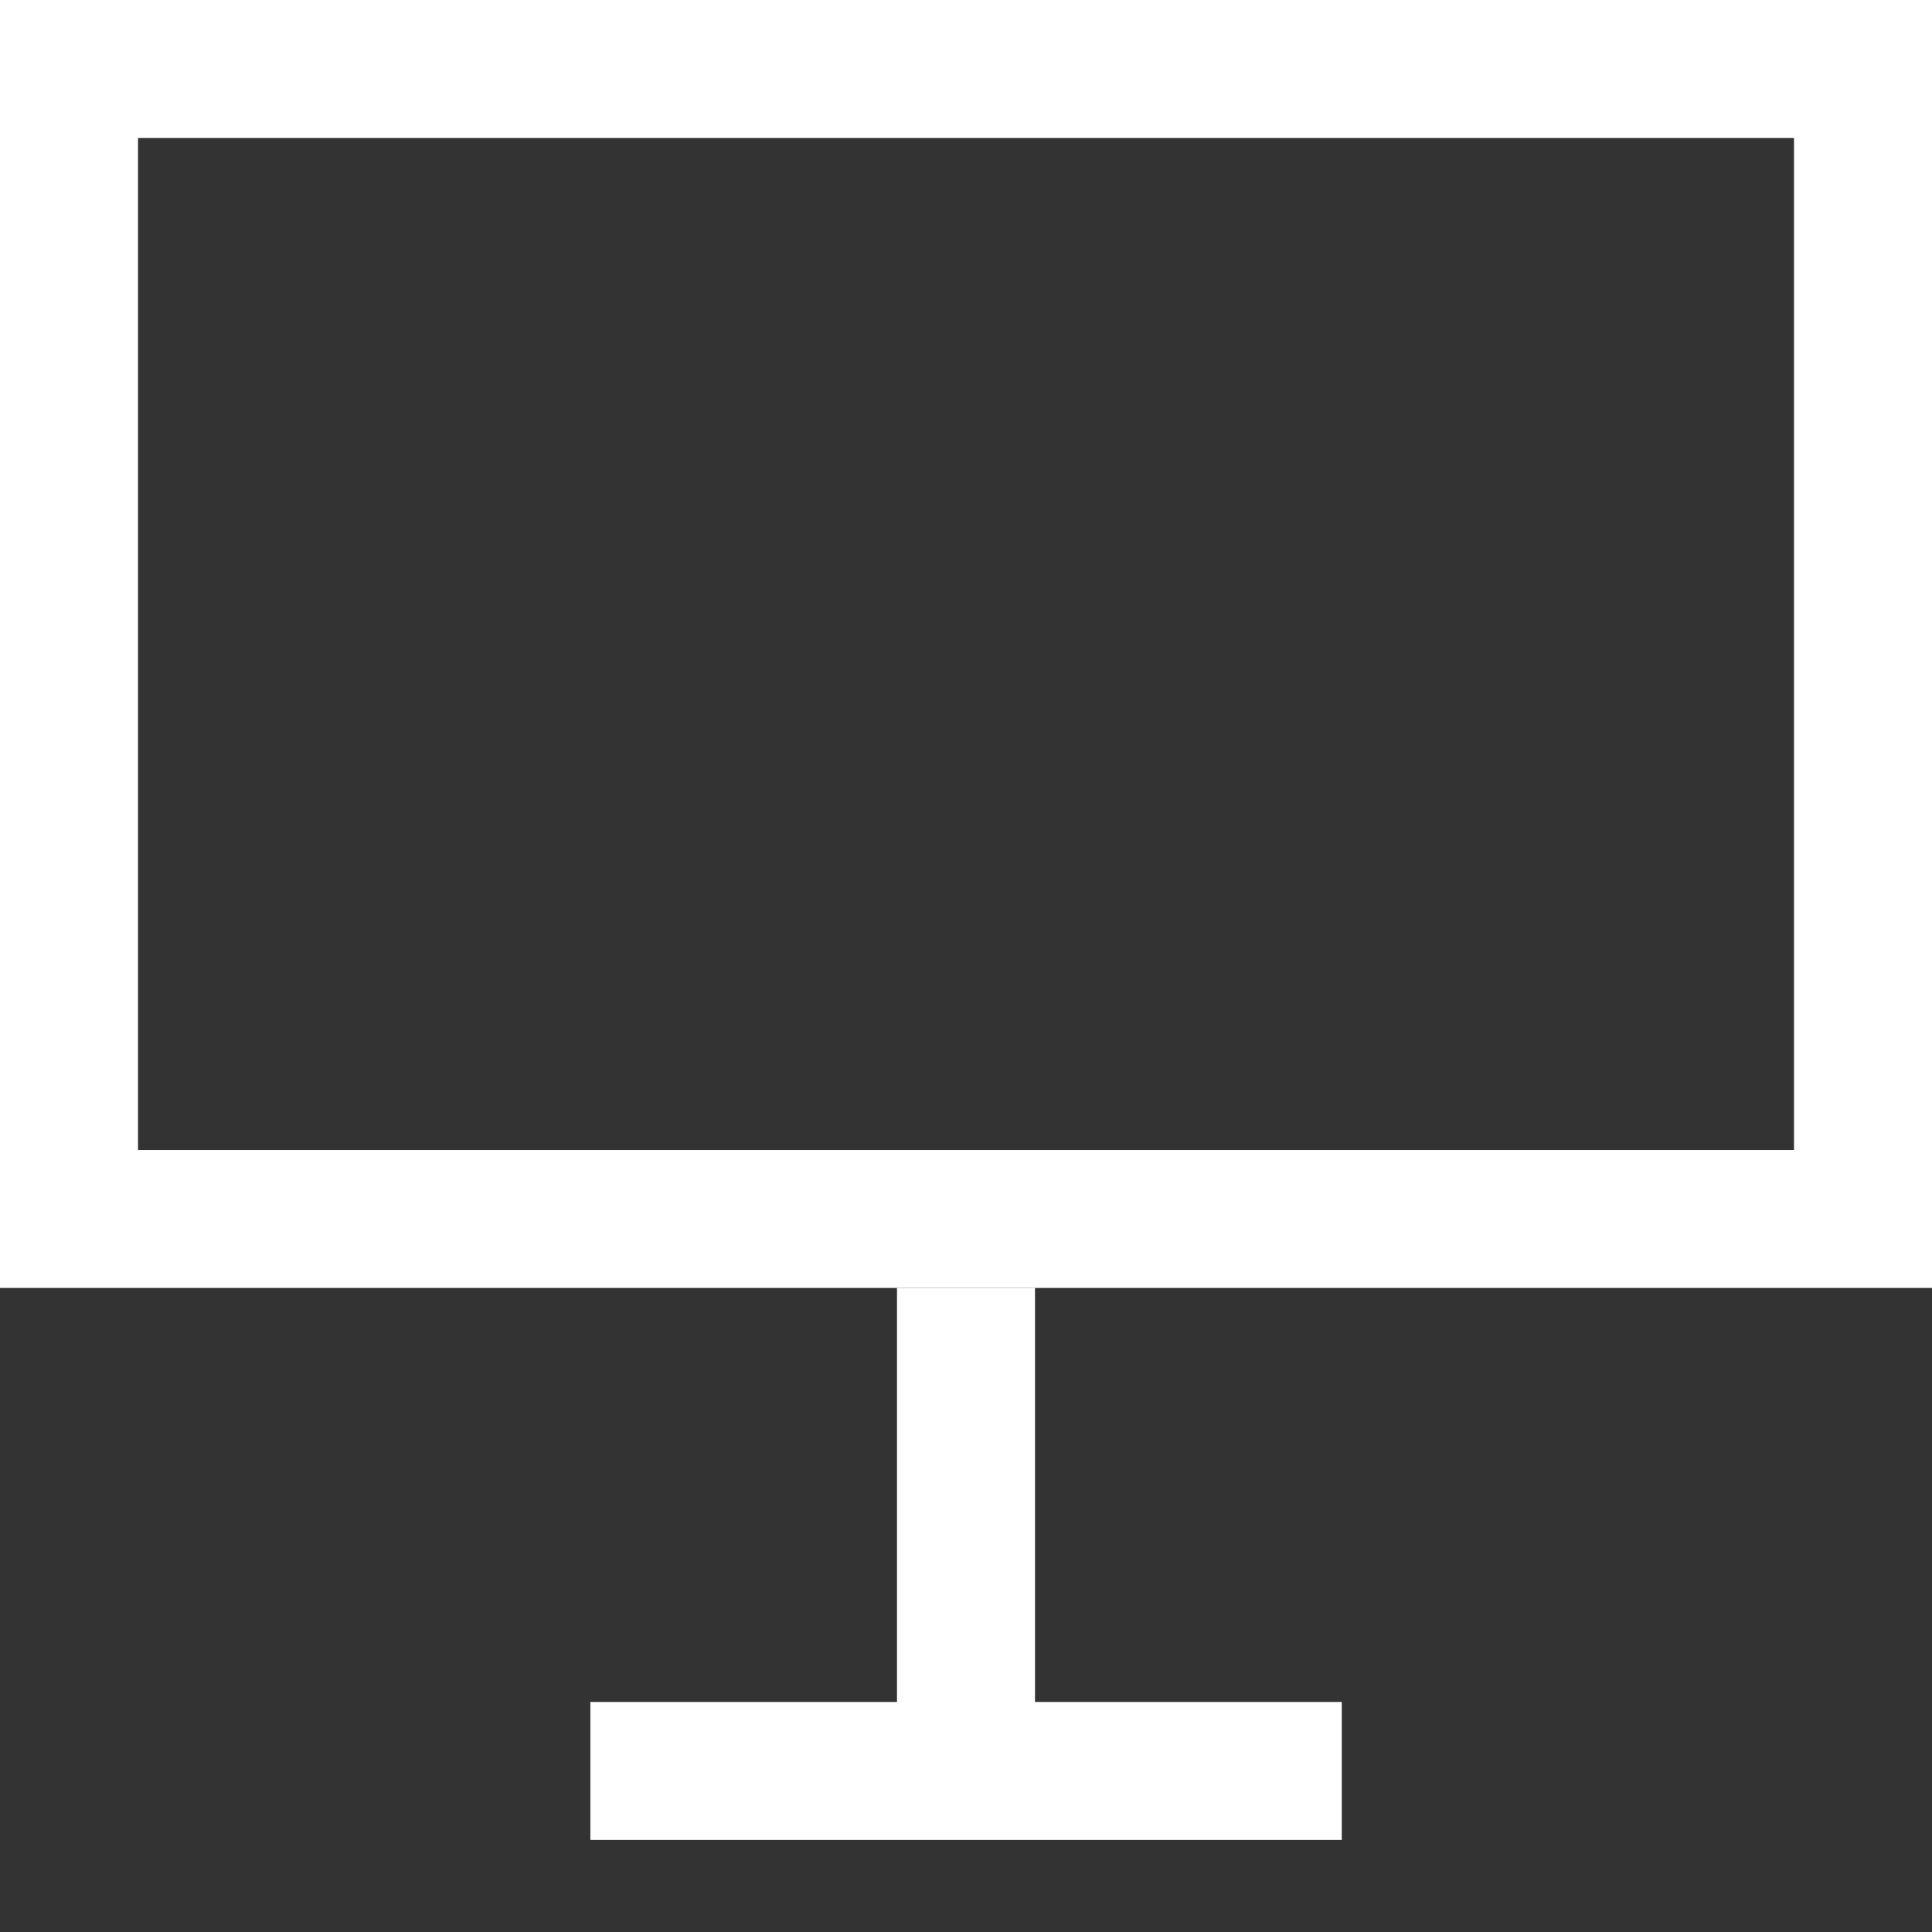
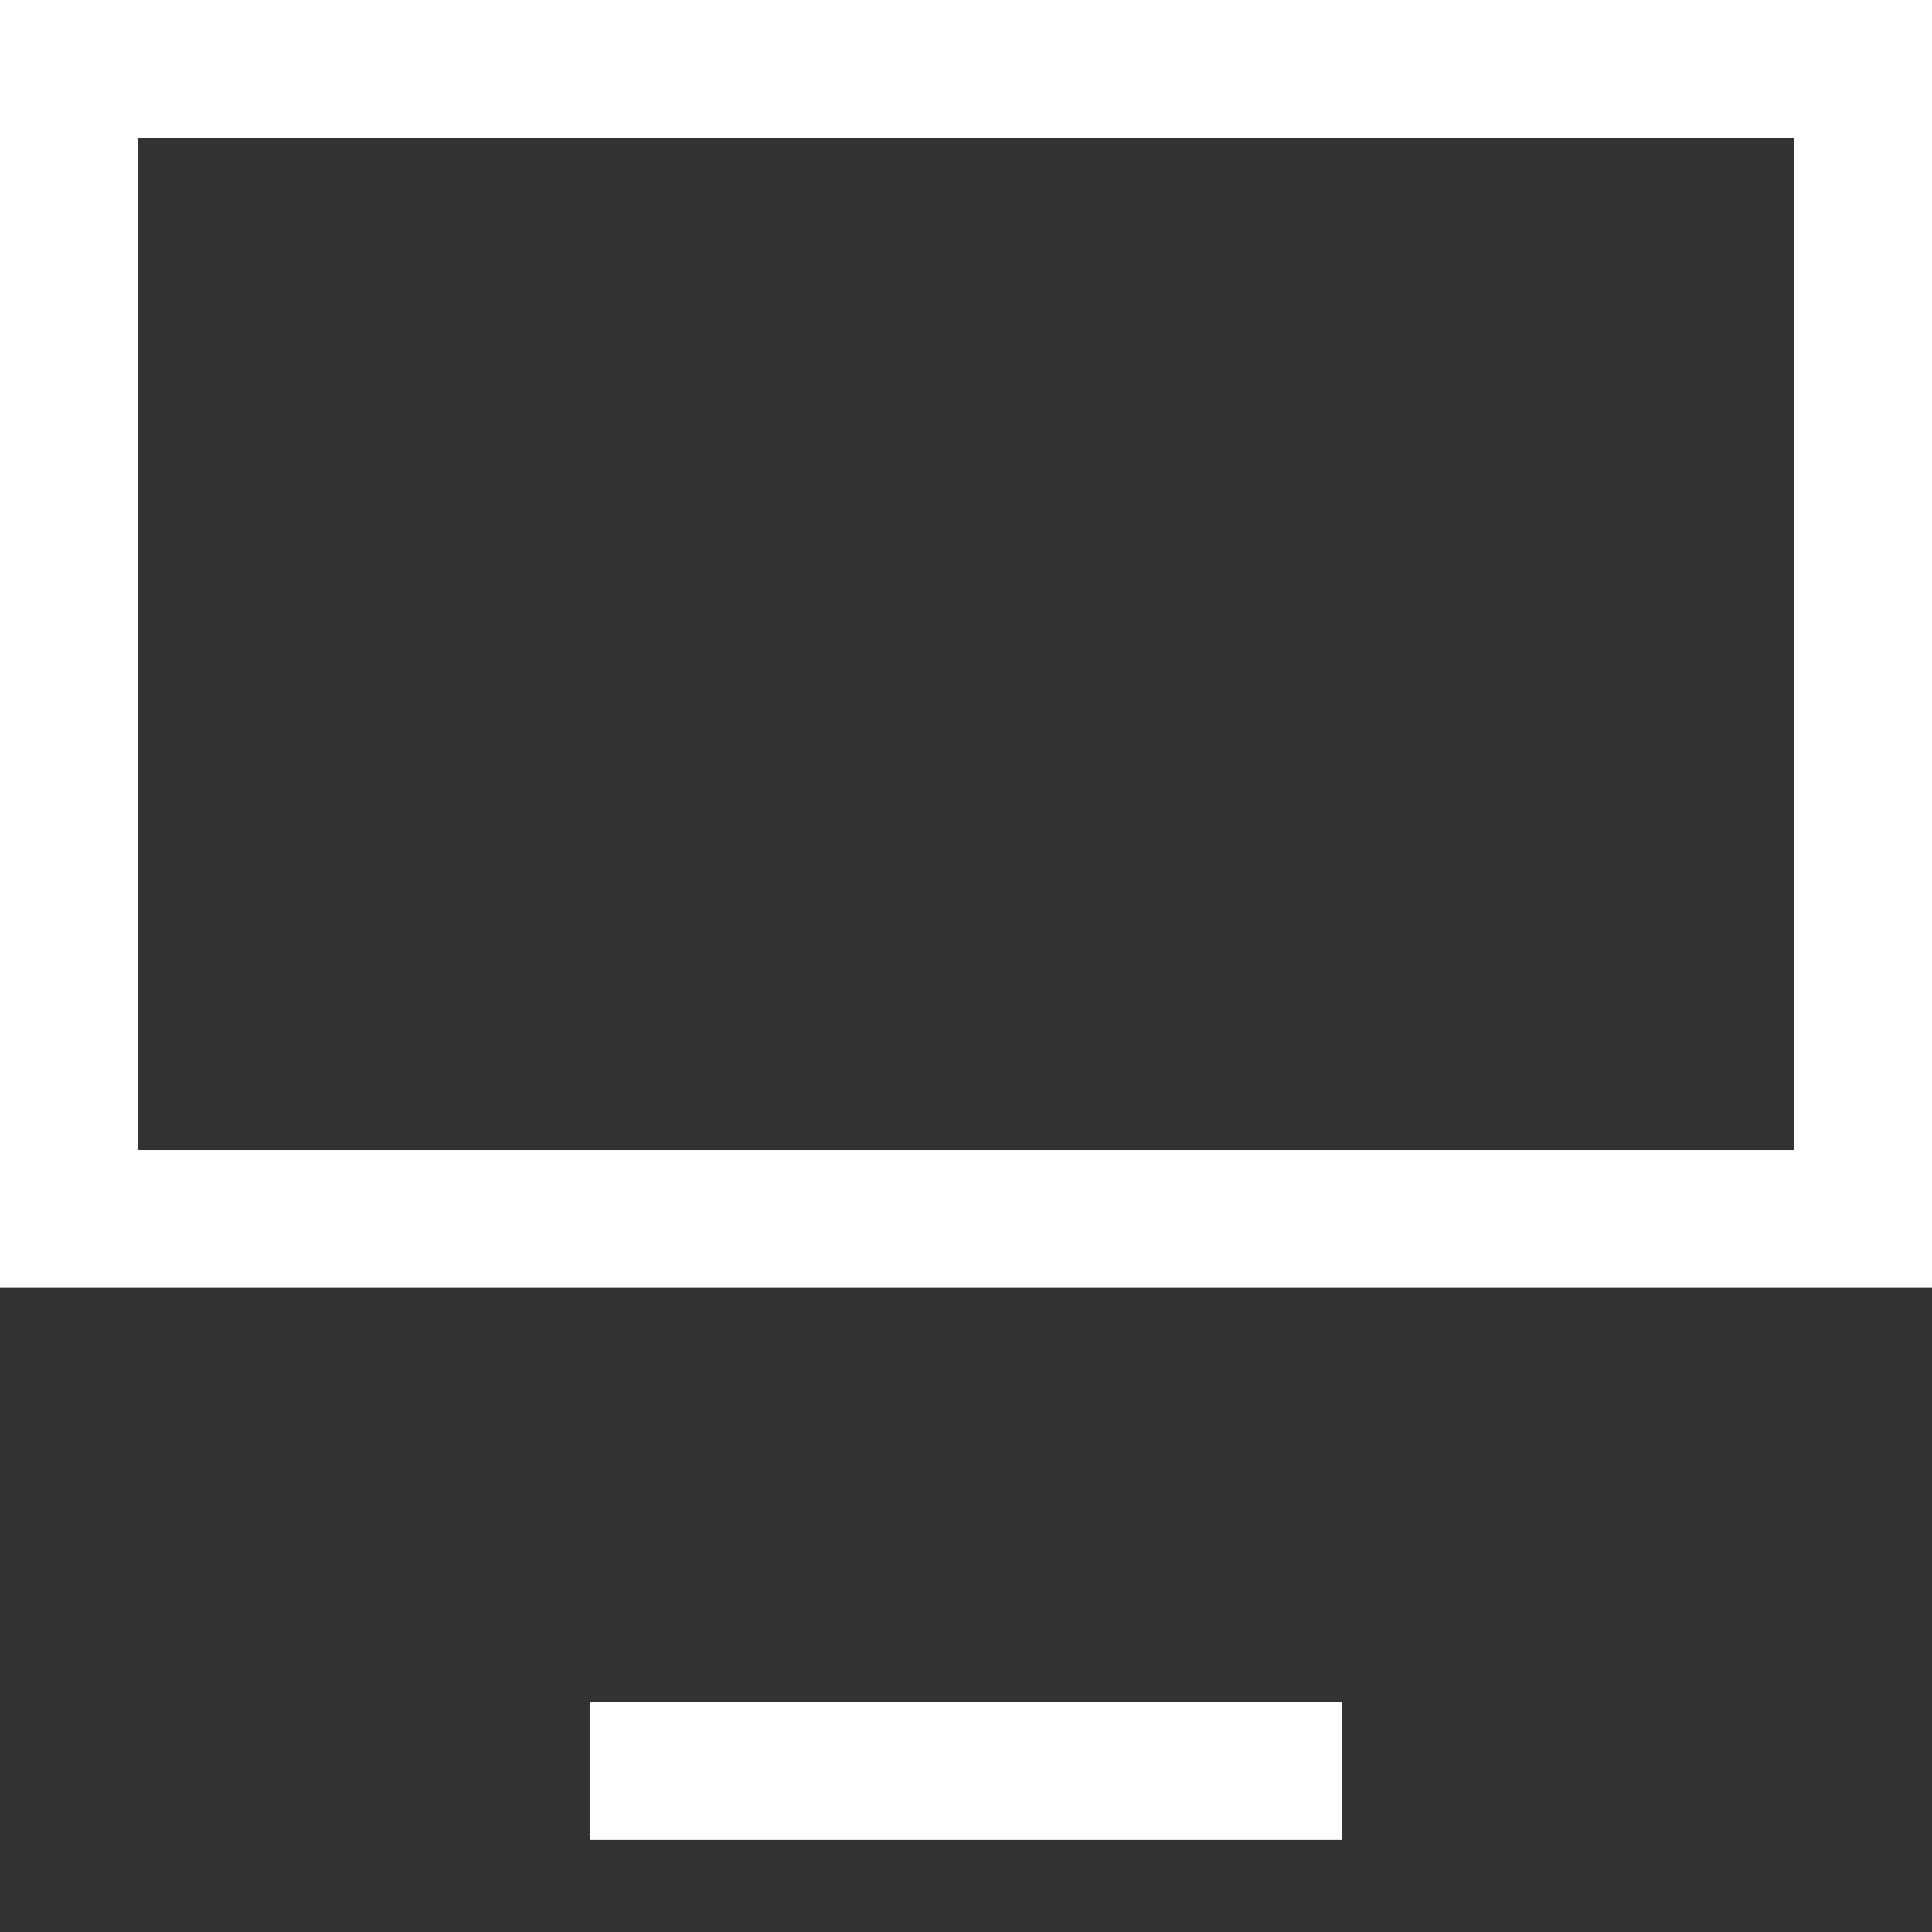
<svg xmlns="http://www.w3.org/2000/svg" width="14" height="14" viewBox="0 0 14 14">
  <rect x="0" y="0" width="14" height="14" fill="#333333" stroke="none" />
  <g fill="none" fill-rule="evenodd" stroke="#FFF">
    <rect width="13" height="8.333" x=".5" y=".5" />
-     <path d="M7,9.333 L7,13.222" />
    <path d="M7,10.111 L7,15.556" transform="rotate(-90 7 12.833)" />
  </g>
</svg>